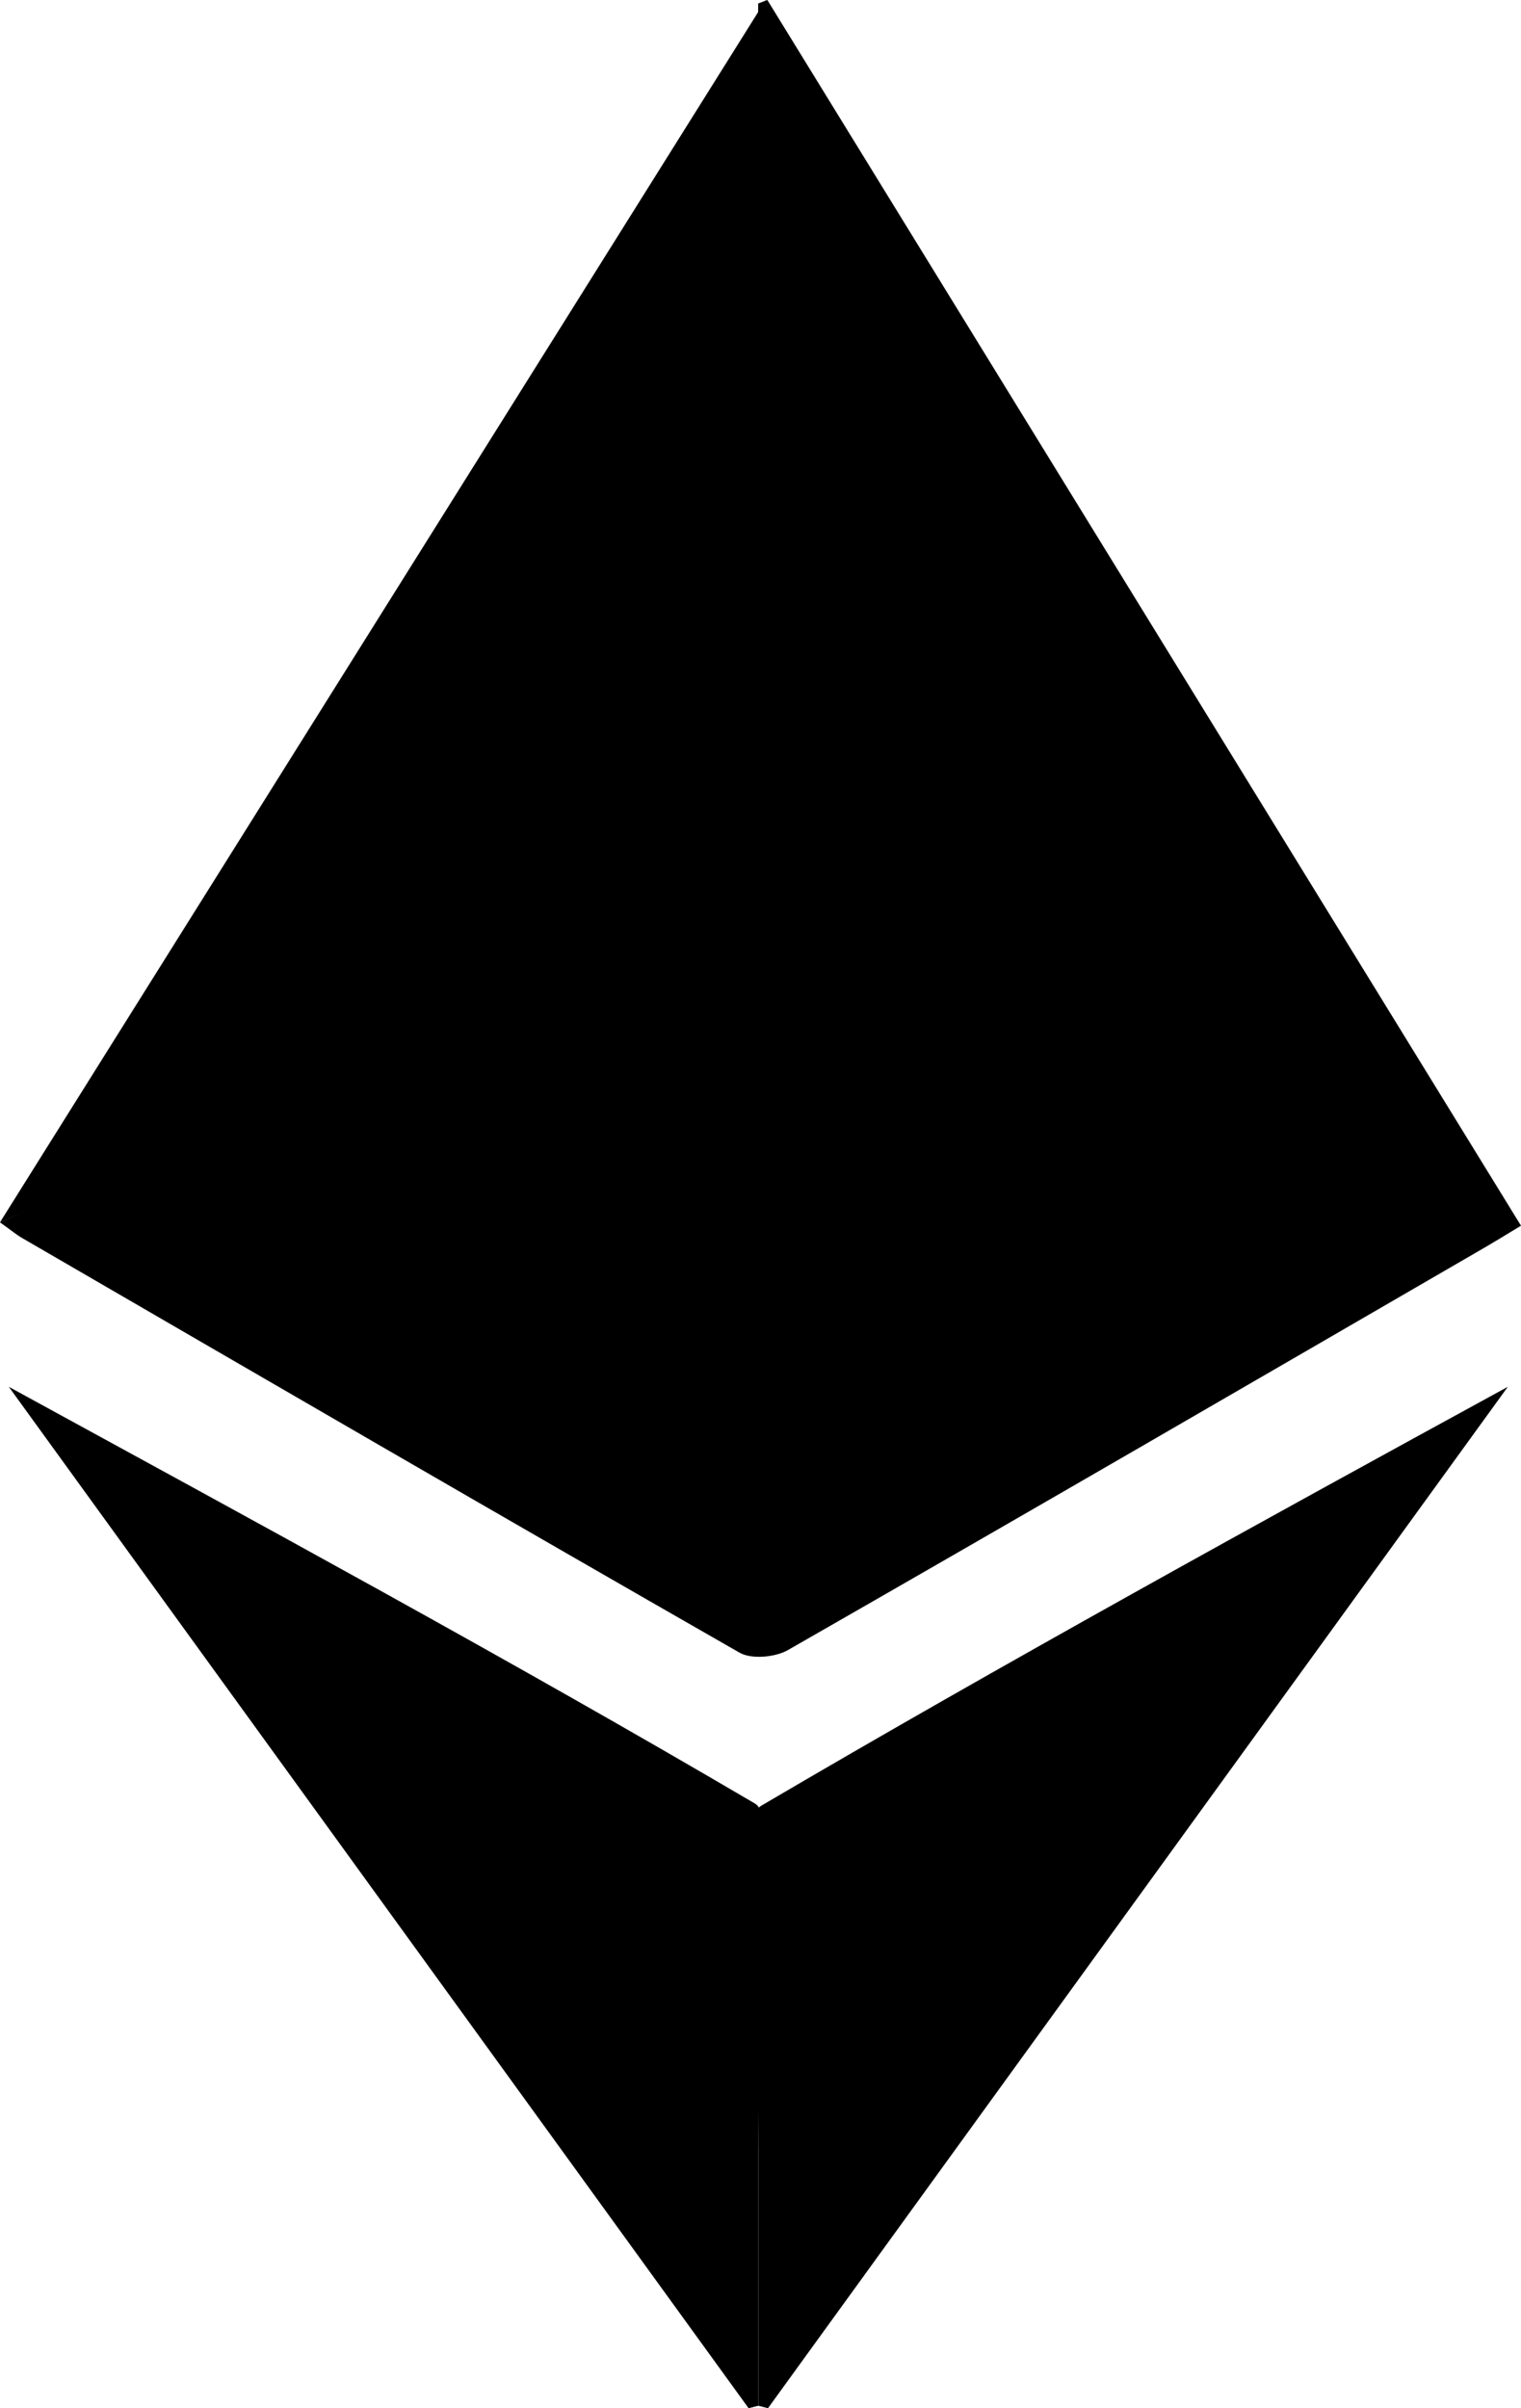
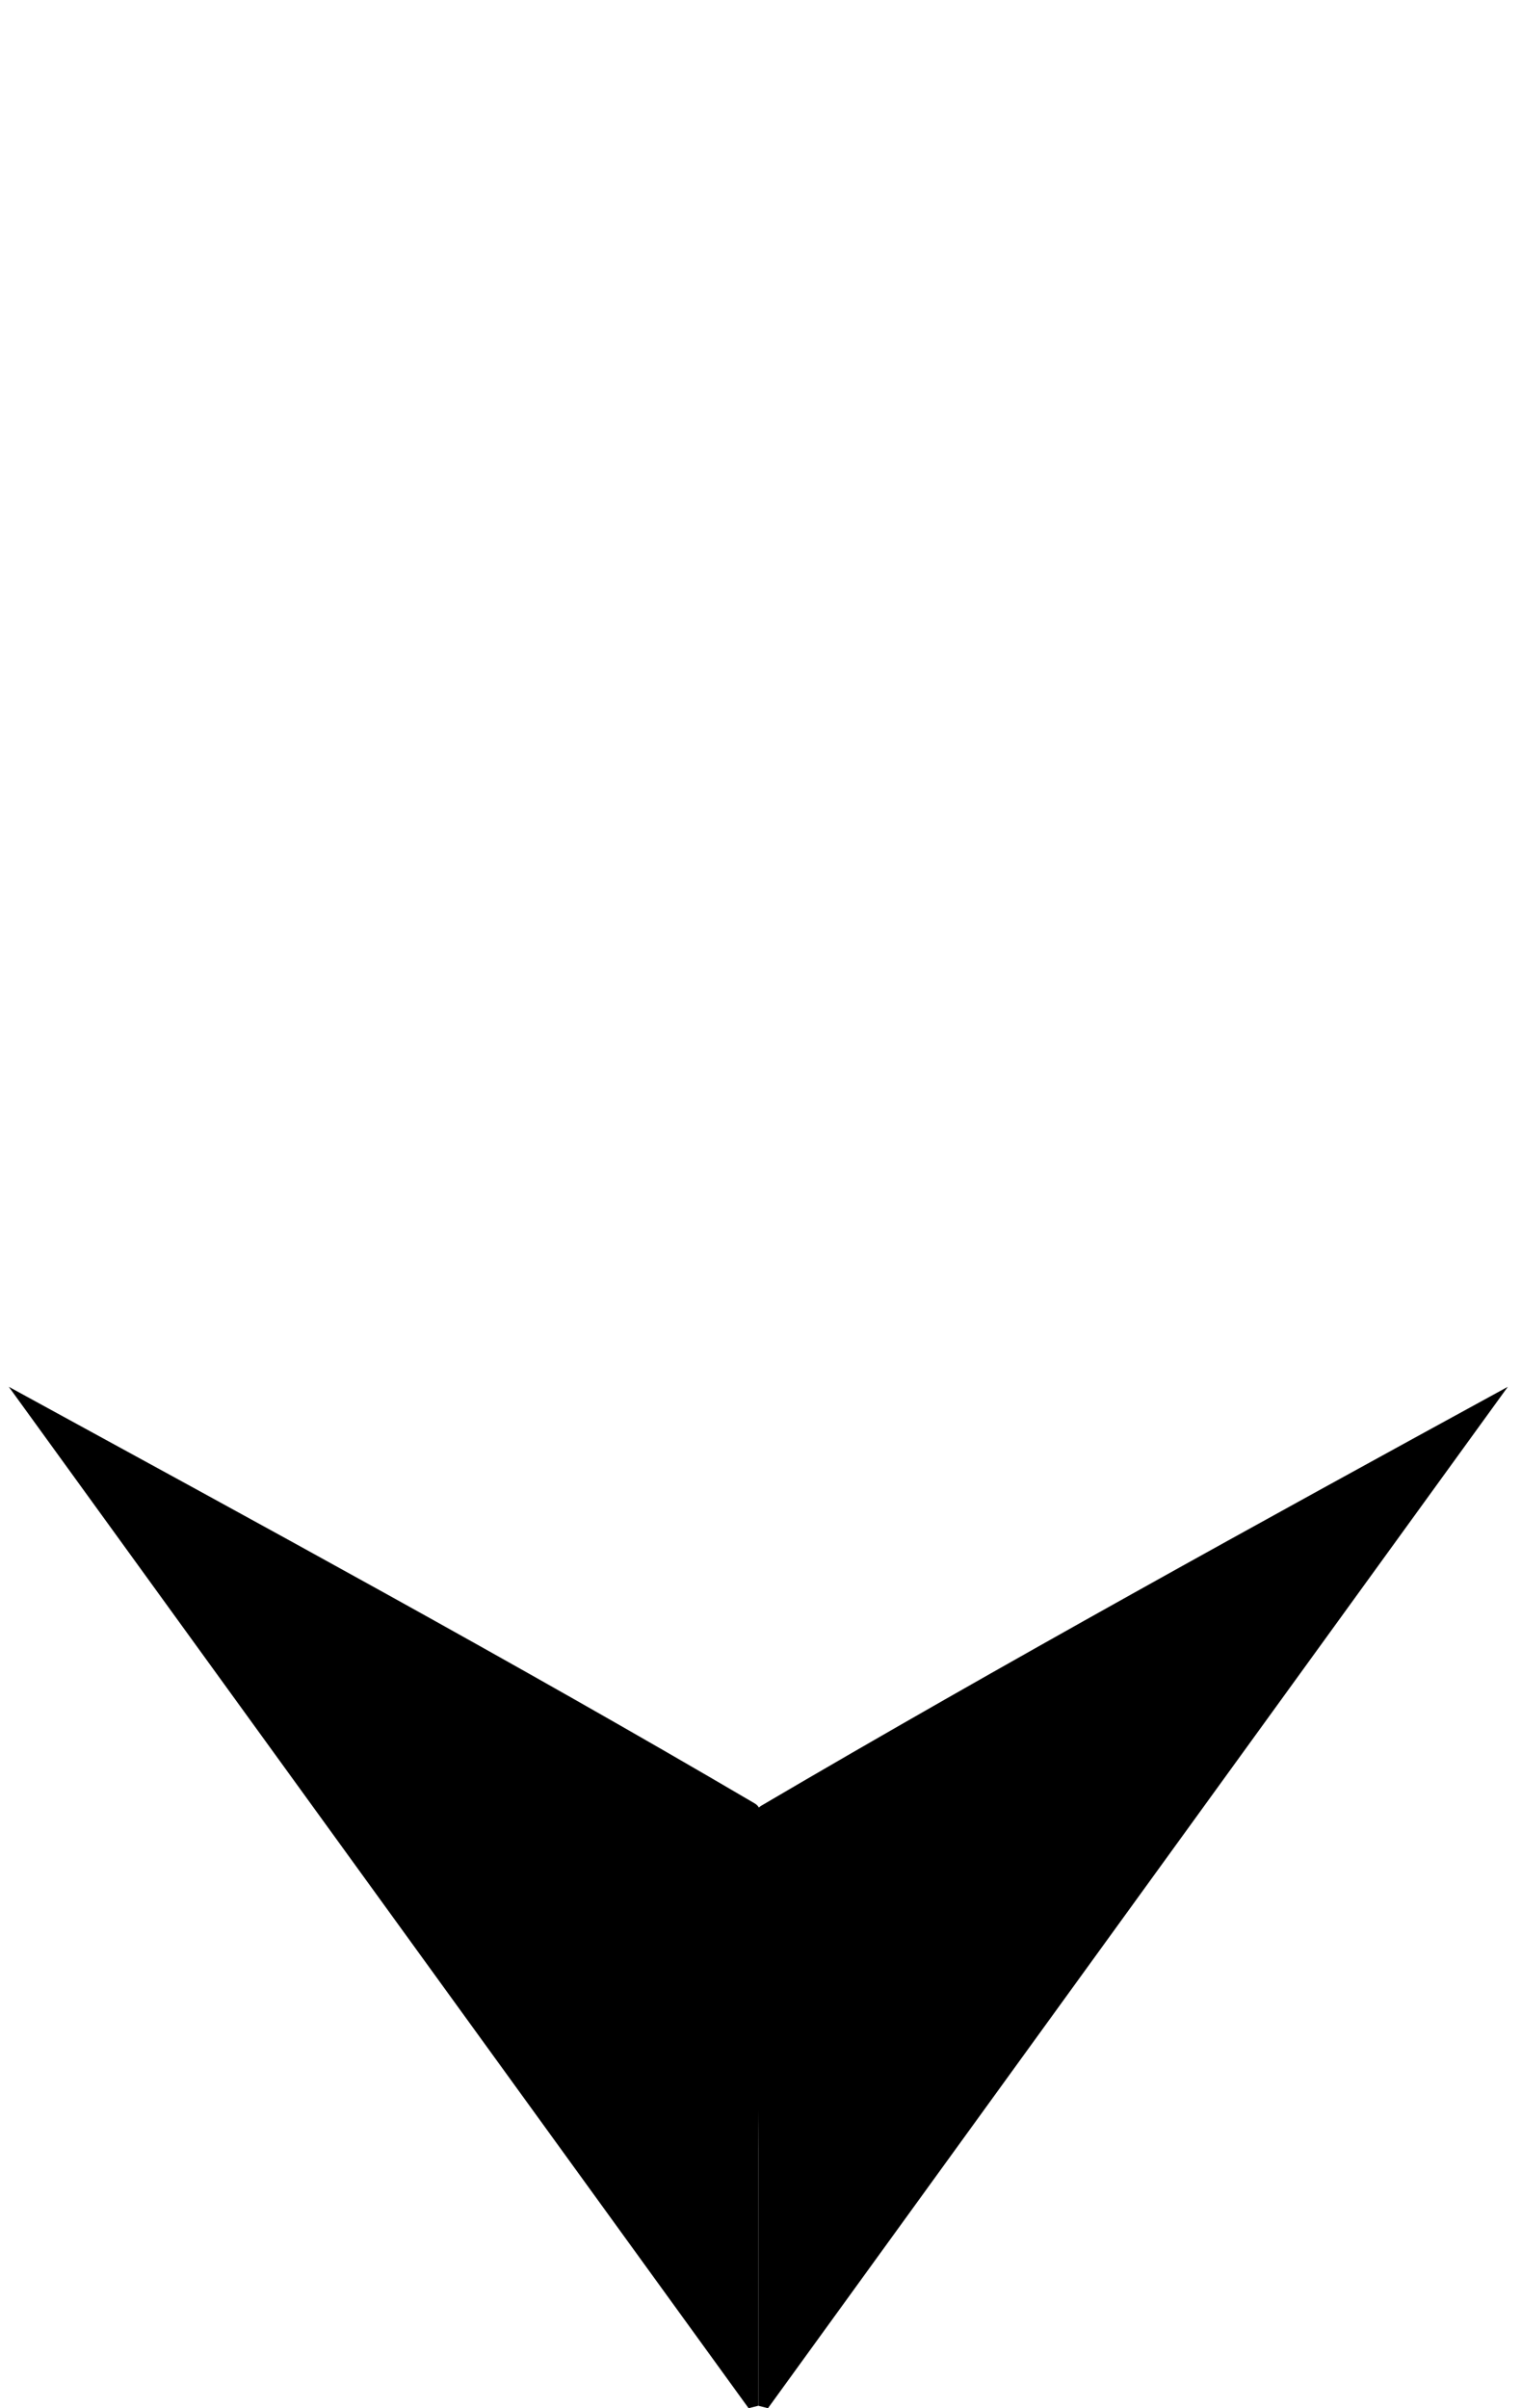
<svg xmlns="http://www.w3.org/2000/svg" width="24" height="38" viewBox="0 0 24 38" fill="none">
  <g clip-path="url(#clip0_3368_2669)">
-     <path d="M0 19.287C1.378 18.669 2.635 18.107 3.893 17.546C6.376 16.438 8.855 15.318 11.348 14.235C11.814 14.033 11.977 13.791 11.975 13.292C11.955 9.121 11.963 4.949 11.963 0.778C11.963 0.537 11.963 0.296 11.963 0.055L12.108 0C16.058 6.424 20.008 12.849 24 19.341C23.756 19.489 23.553 19.613 23.347 19.732C19.713 21.839 16.08 23.949 12.433 26.037C12.232 26.152 11.857 26.186 11.669 26.078C7.883 23.911 4.112 21.719 0.34 19.53C0.266 19.487 0.199 19.431 0 19.288L0 19.287Z" fill="black" />
    <path d="M11.965 37.961C11.965 36.606 11.965 35.252 11.965 33.898C11.965 32.316 11.889 30.739 11.916 29.159C11.92 28.914 11.827 28.603 12.014 28.492C15.807 26.263 19.896 24.013 23.792 21.883C19.901 27.255 16.009 32.628 12.118 38C12.066 37.987 12.016 37.974 11.964 37.961H11.965Z" fill="black" />
    <path d="M11.965 37.961C11.965 36.606 11.965 35.252 11.965 33.898C11.965 32.316 12.006 30.734 11.979 29.152C11.975 28.907 12.098 28.568 11.909 28.457C8.116 26.228 4.033 24.012 0.139 21.883C4.03 27.255 7.921 32.628 11.812 38C11.864 37.987 11.915 37.974 11.967 37.961H11.965Z" fill="black" />
-     <path d="M12.082 0L0 19.287L12.108 14.069L12.082 0Z" fill="black" />
  </g>
  <defs>
    <clipPath id="clip0_3368_2669">
      <rect width="24" height="38" fill="white" />
    </clipPath>
  </defs>
</svg>